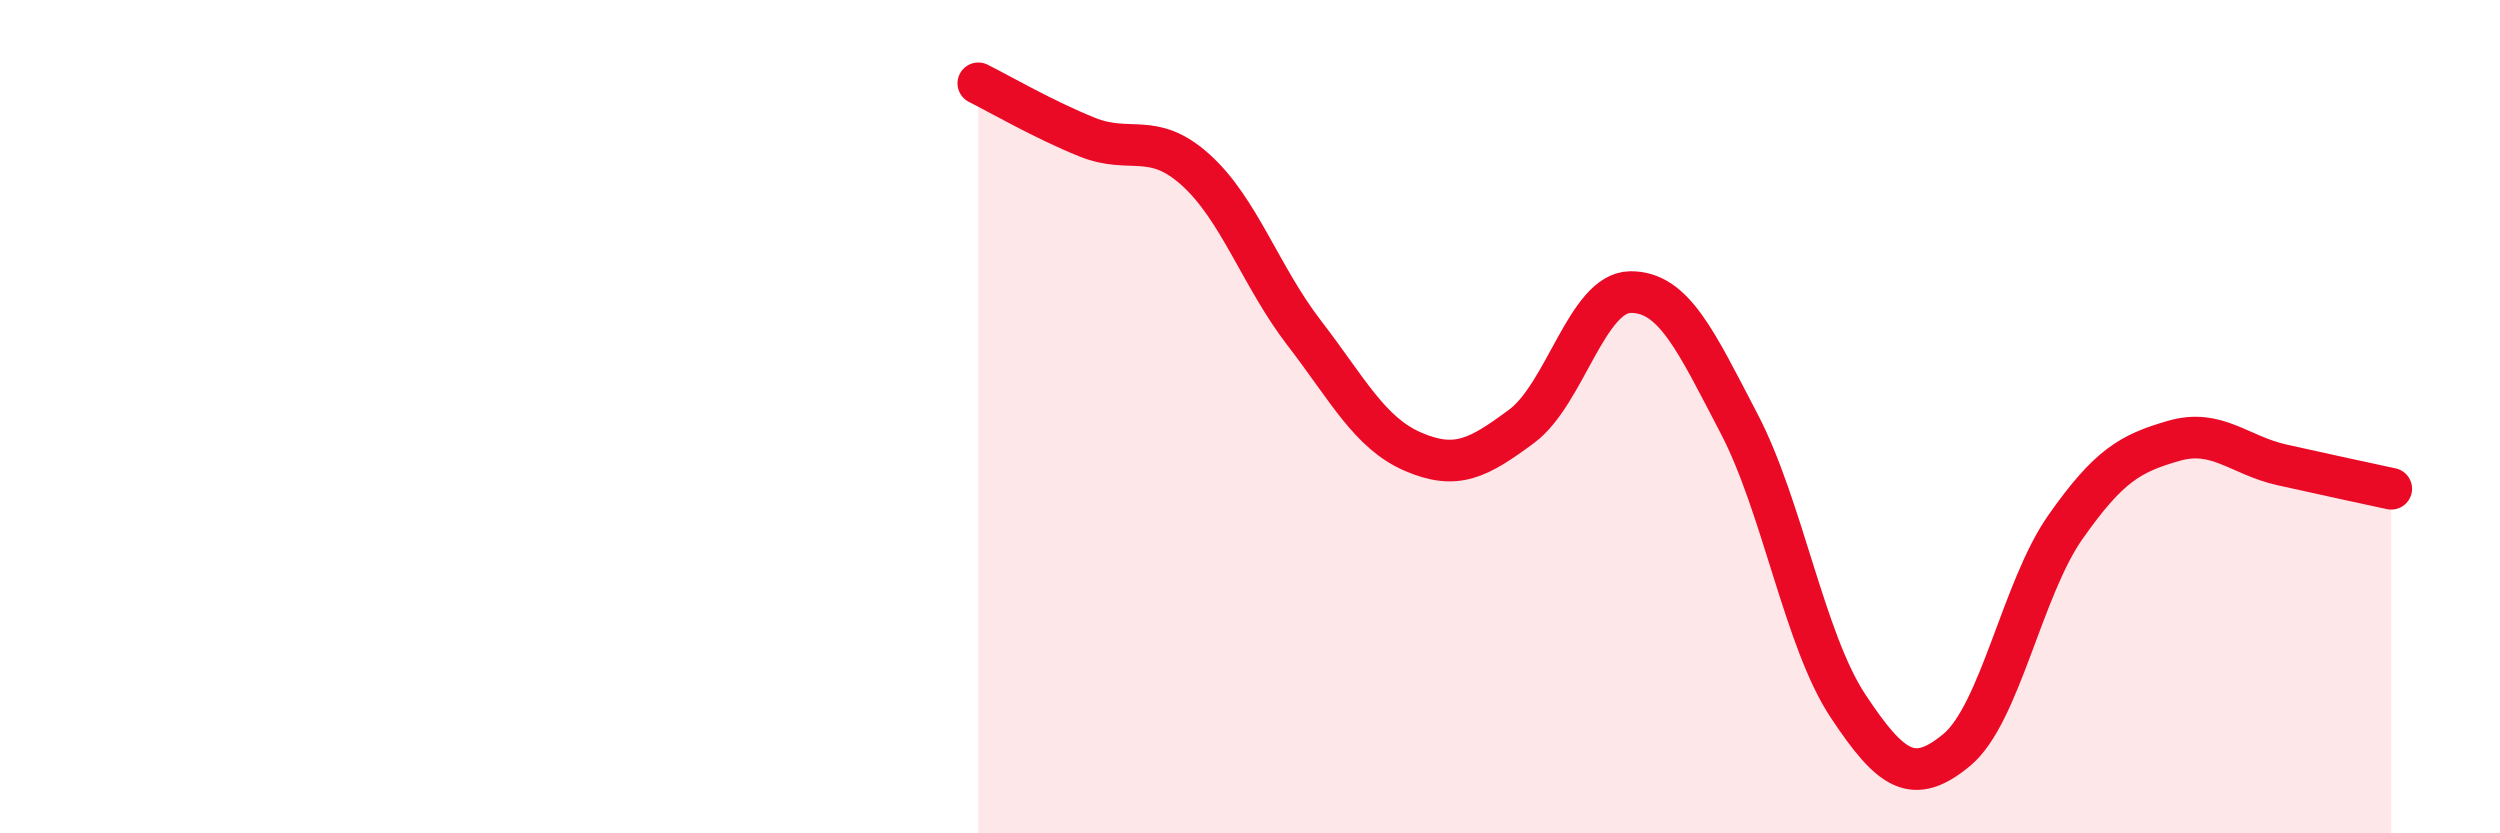
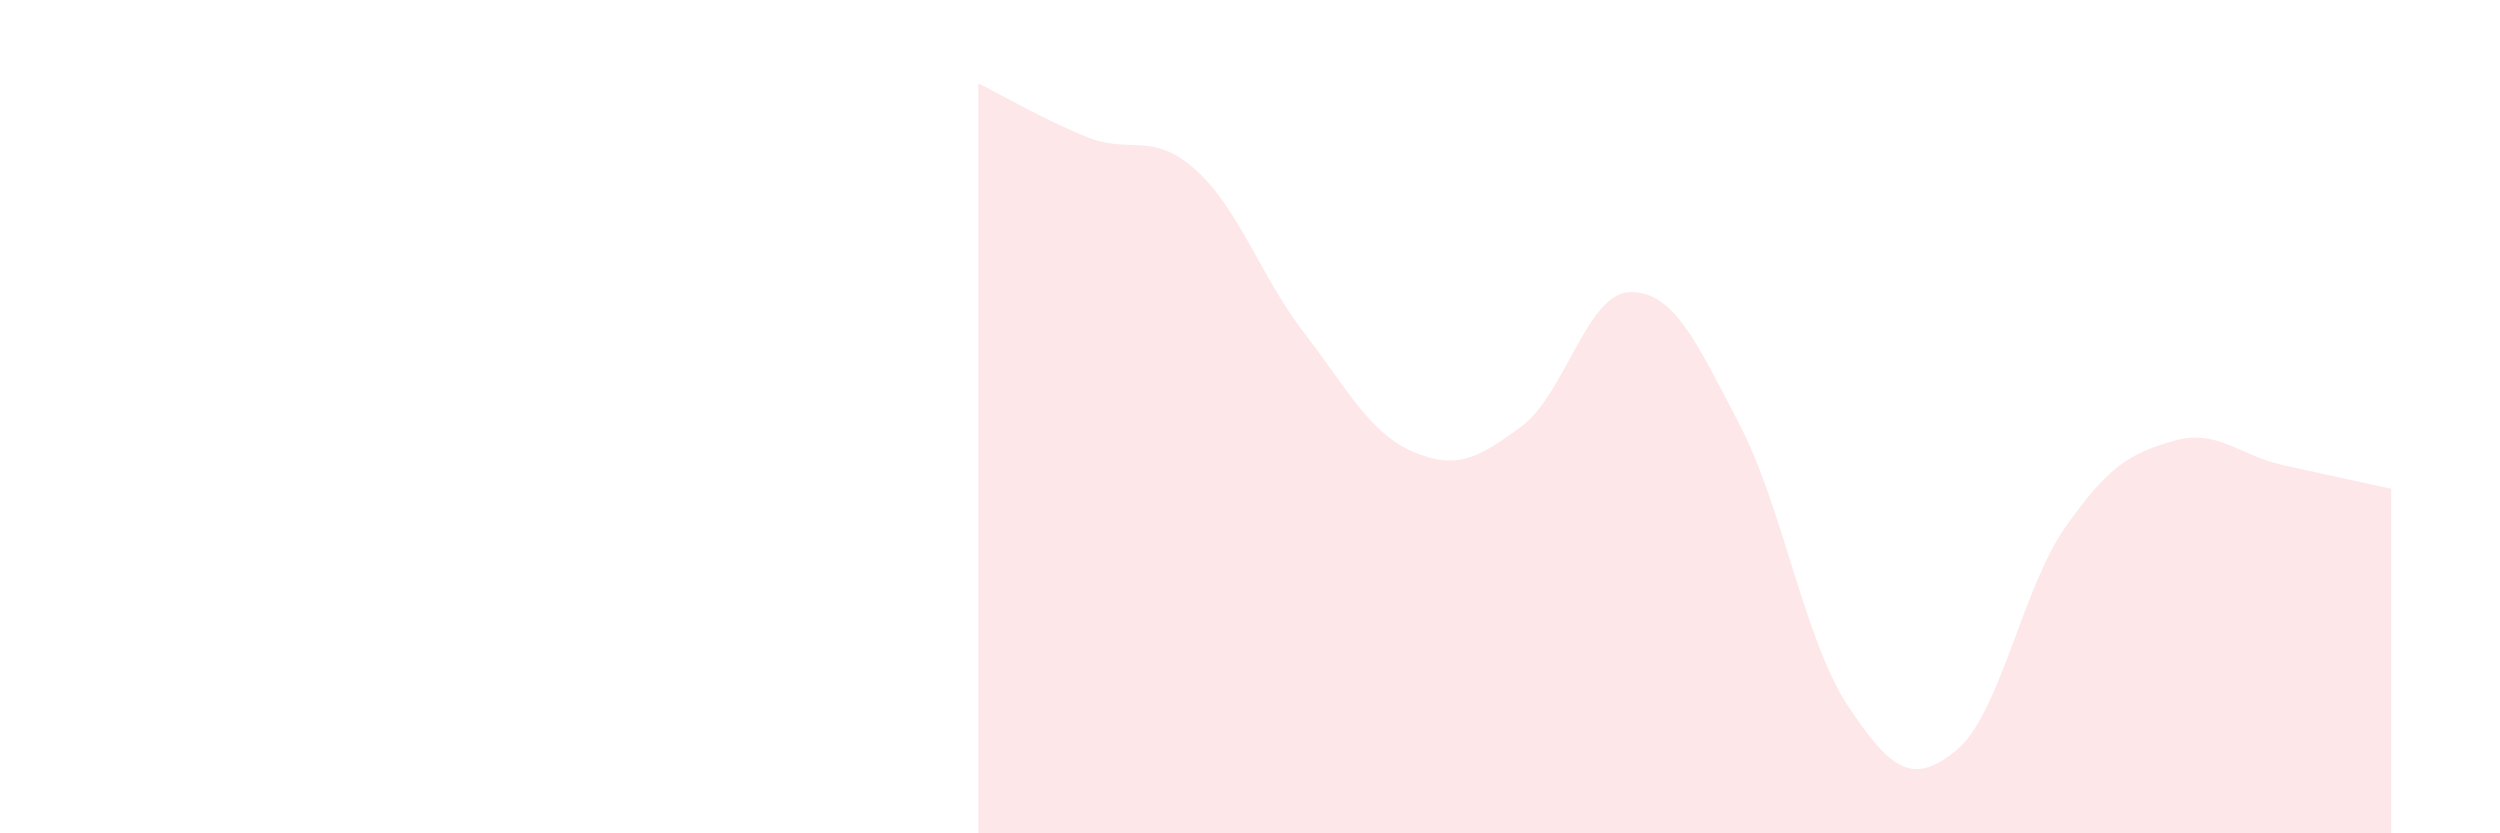
<svg xmlns="http://www.w3.org/2000/svg" width="60" height="20" viewBox="0 0 60 20">
  <path d="M 23.48,2 C 24,2.26 25.05,2.87 26.09,3.29 C 27.13,3.71 27.66,3.14 28.7,4.08 C 29.74,5.02 30.26,6.64 31.3,7.99 C 32.34,9.34 32.87,10.39 33.91,10.84 C 34.95,11.29 35.48,11 36.52,10.23 C 37.56,9.46 38.09,7.02 39.13,7.01 C 40.17,7 40.7,8.18 41.74,10.17 C 42.78,12.16 43.31,15.37 44.35,16.94 C 45.39,18.51 45.92,18.86 46.96,18 C 48,17.14 48.53,14.13 49.57,12.65 C 50.61,11.17 51.13,10.88 52.17,10.58 C 53.21,10.28 53.74,10.93 54.78,11.16 C 55.82,11.39 56.87,11.62 57.39,11.73L57.39 20L23.48 20Z" fill="#EB0A25" opacity="0.1" stroke-linecap="round" stroke-linejoin="round" />
-   <path d="M 23.48,2 C 24,2.26 25.05,2.87 26.09,3.29 C 27.13,3.71 27.66,3.14 28.7,4.08 C 29.74,5.02 30.26,6.64 31.3,7.99 C 32.34,9.34 32.87,10.39 33.91,10.84 C 34.95,11.29 35.48,11 36.52,10.23 C 37.56,9.46 38.09,7.02 39.13,7.01 C 40.17,7 40.7,8.18 41.74,10.17 C 42.78,12.16 43.31,15.37 44.35,16.94 C 45.39,18.51 45.92,18.86 46.96,18 C 48,17.14 48.53,14.13 49.57,12.65 C 50.61,11.17 51.13,10.88 52.17,10.58 C 53.21,10.28 53.74,10.93 54.78,11.16 C 55.82,11.39 56.87,11.62 57.39,11.73" stroke="#EB0A25" stroke-width="1" fill="none" stroke-linecap="round" stroke-linejoin="round" />
</svg>